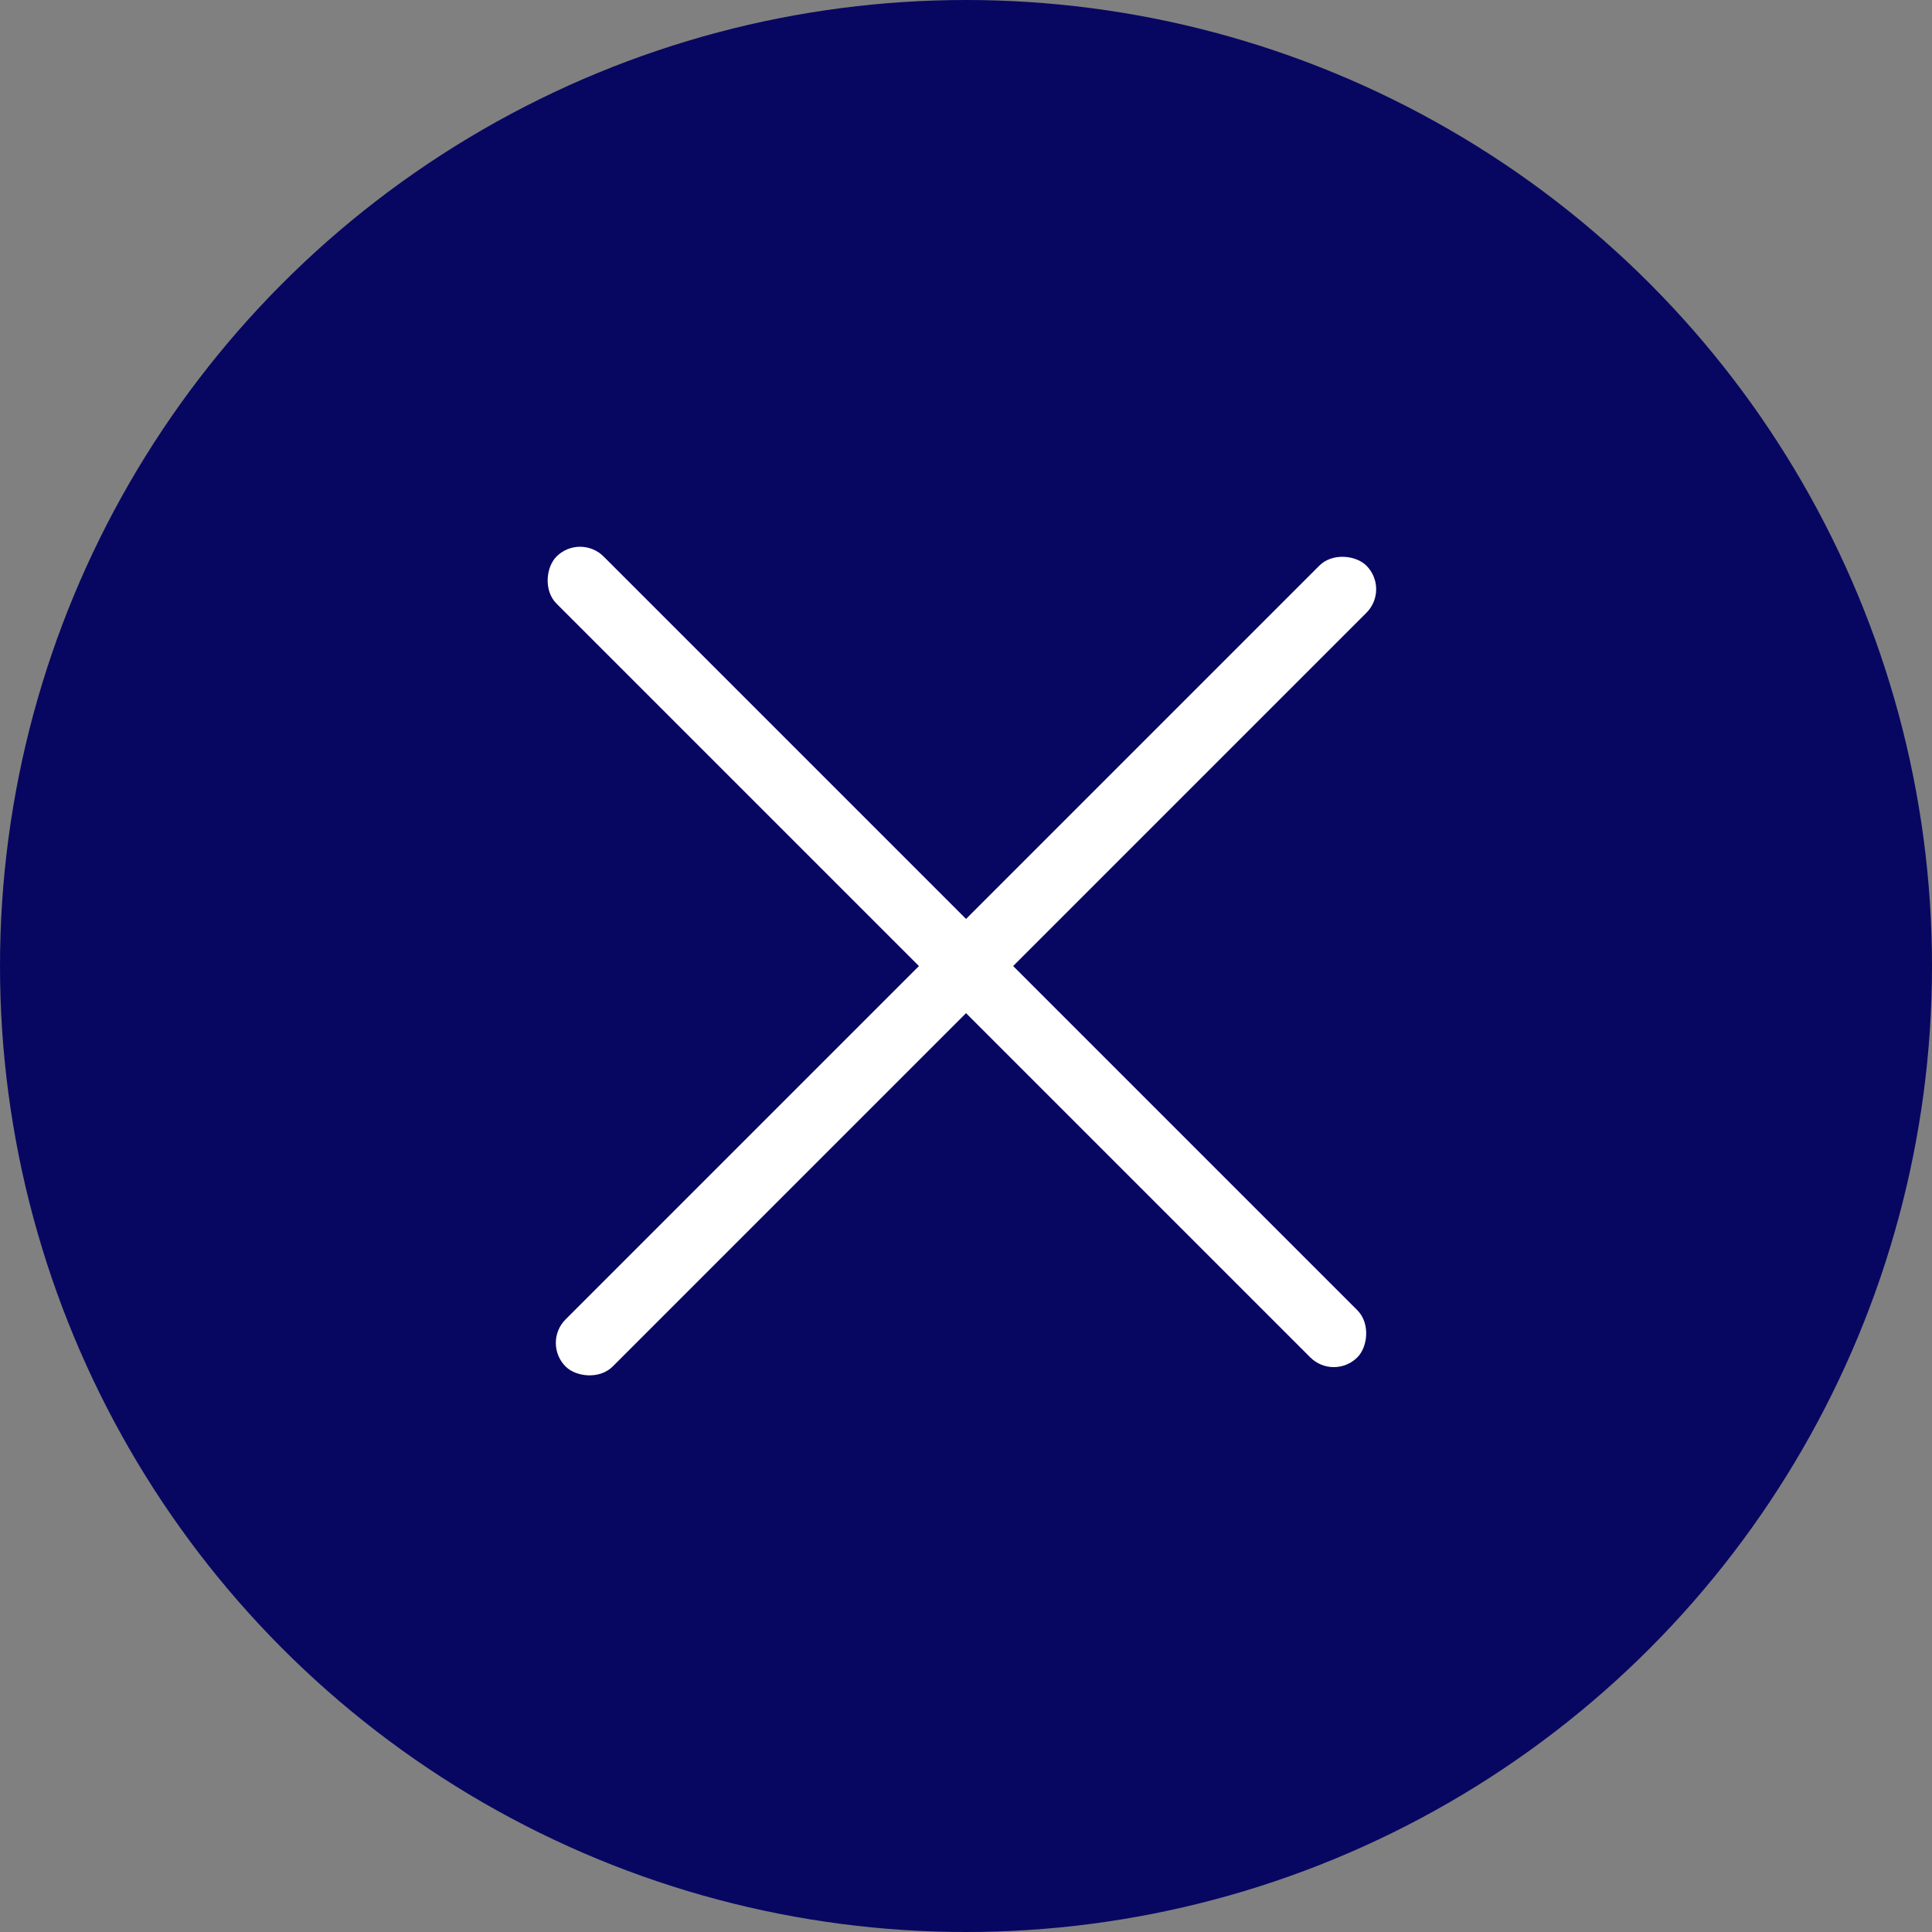
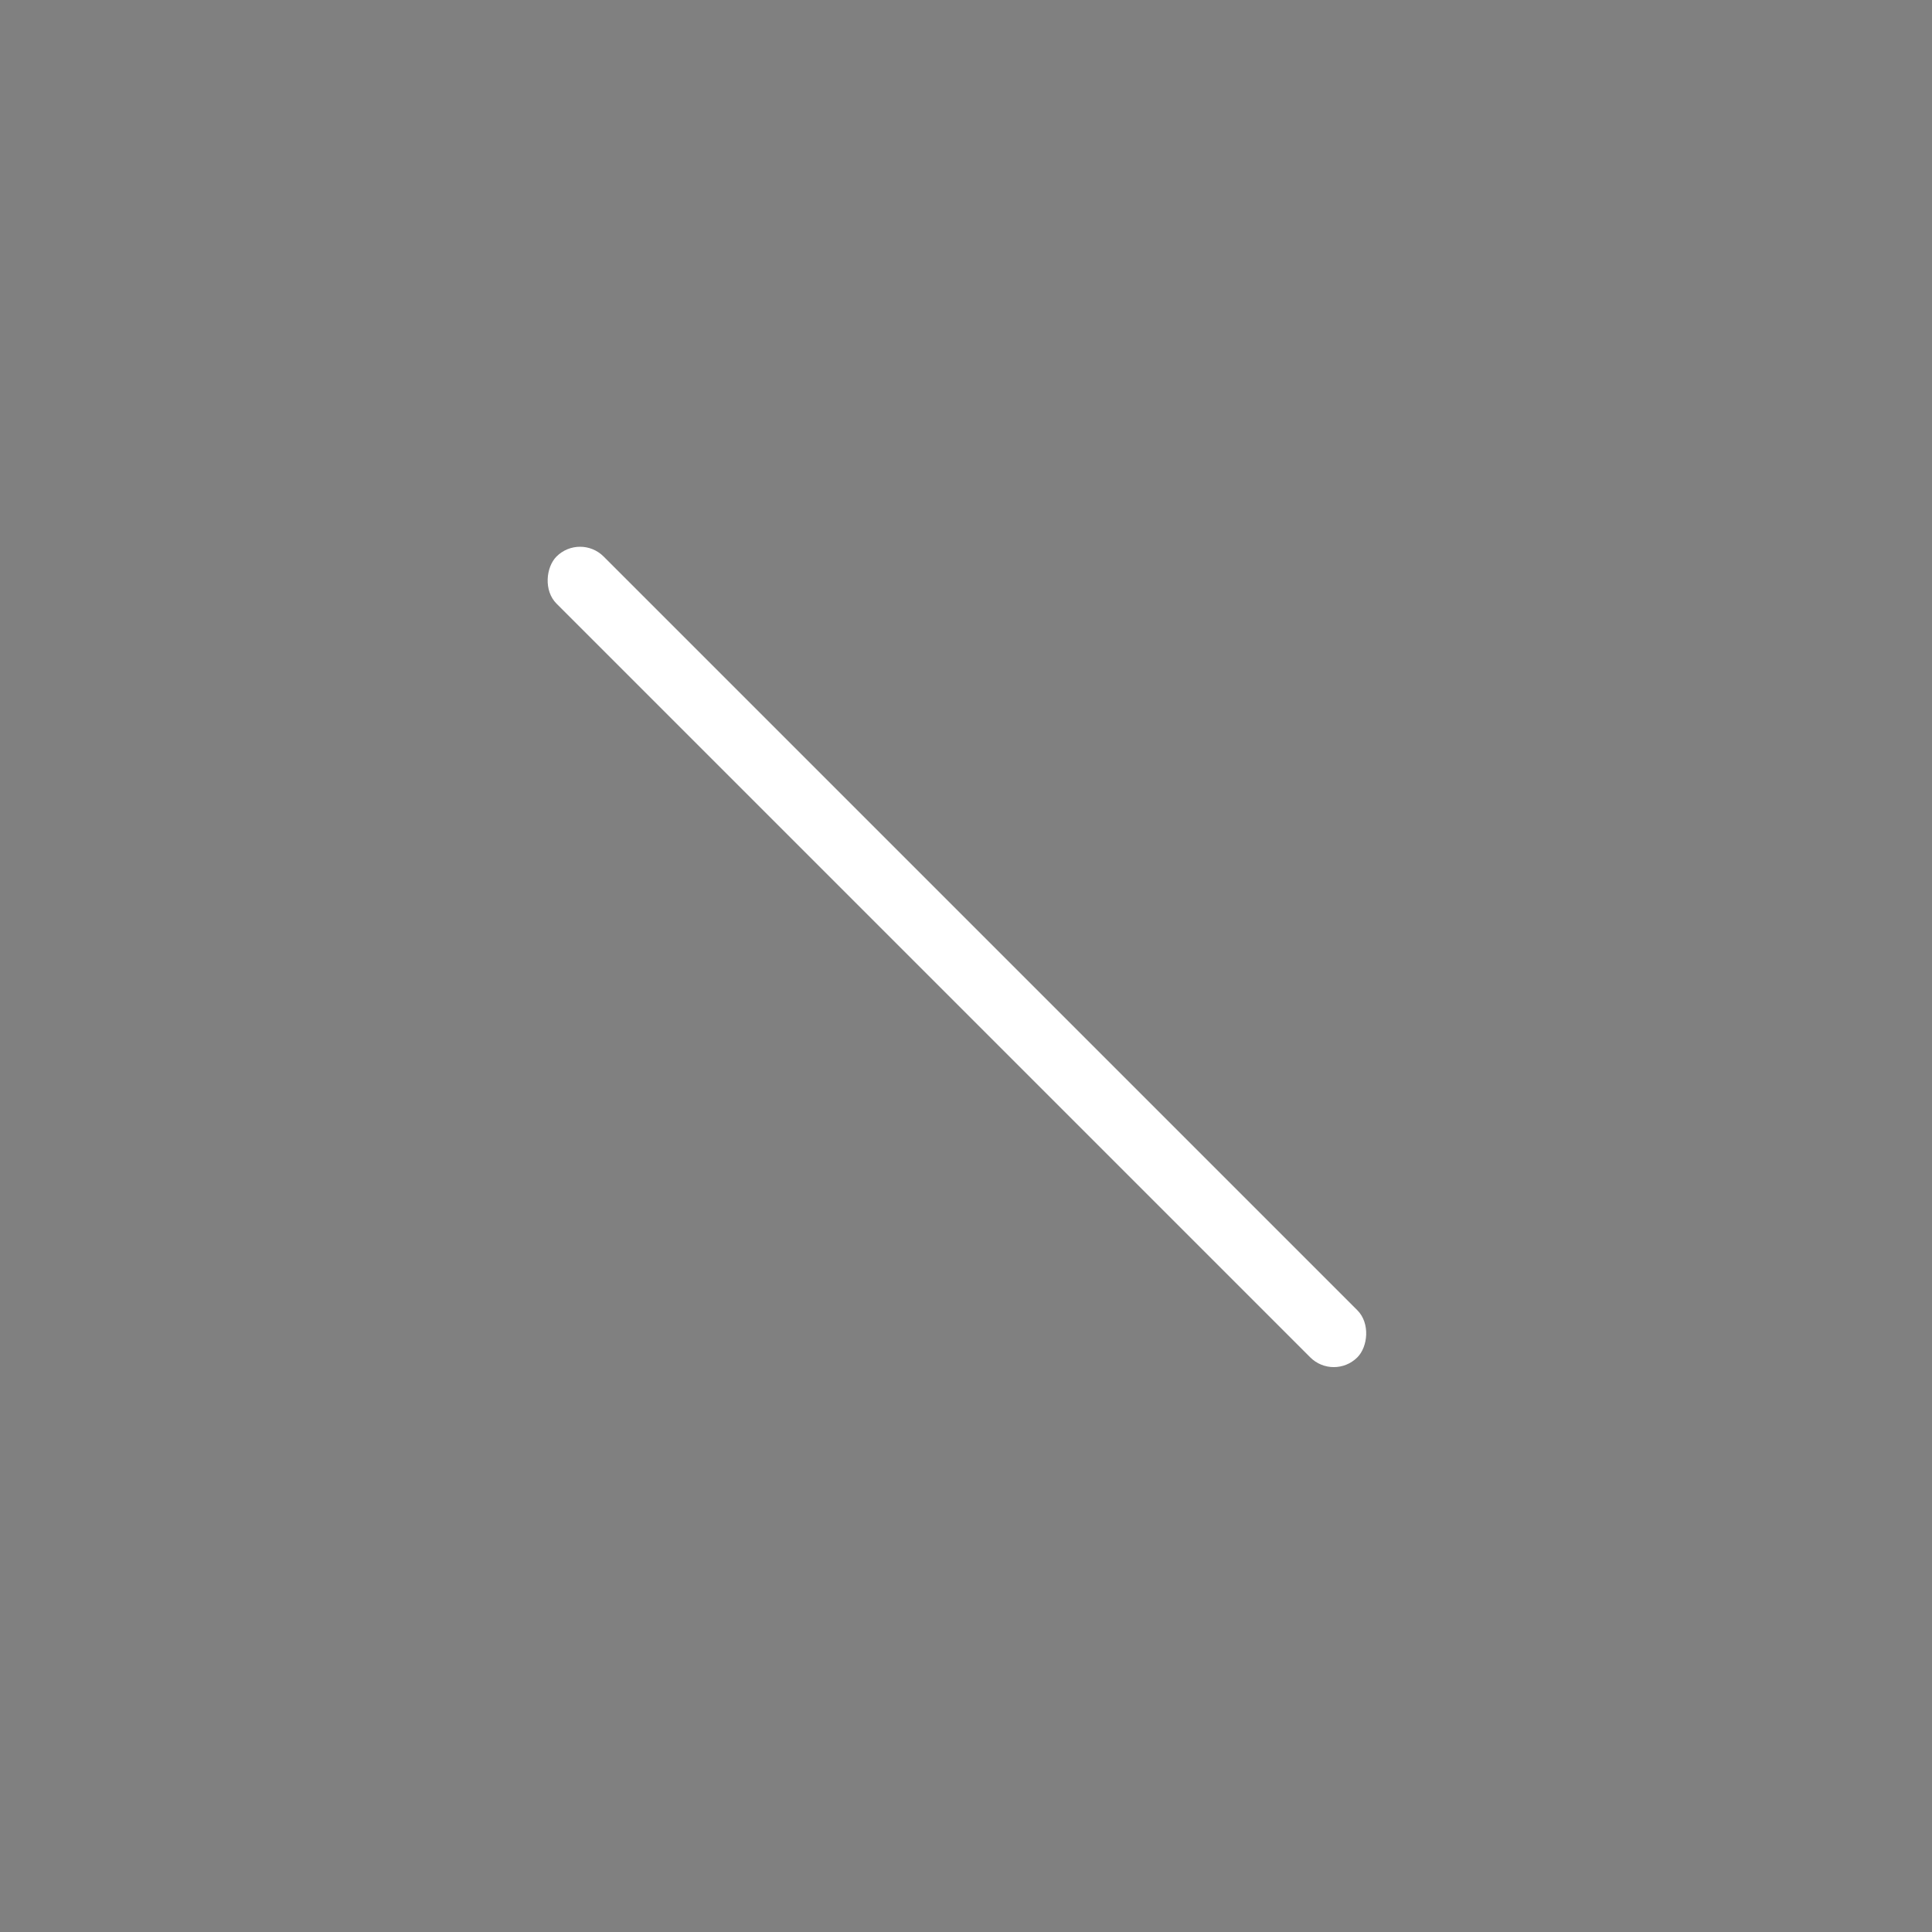
<svg xmlns="http://www.w3.org/2000/svg" width="29" height="29" viewBox="0 0 29 29" fill="none">
  <rect x="0" y="0" width="29" height="29" fill="#808080" stroke="none" />
-   <circle cx="14.5" cy="14.5" r="14.5" fill="#070762" />
-   <rect x="8.136" y="20.158" width="17" height="1" rx="0.5" transform="rotate(-45 8.136 20.158)" fill="white" />
  <rect x="8.707" y="8" width="17" height="1" rx="0.5" transform="rotate(45 8.707 8)" fill="white" />
</svg>